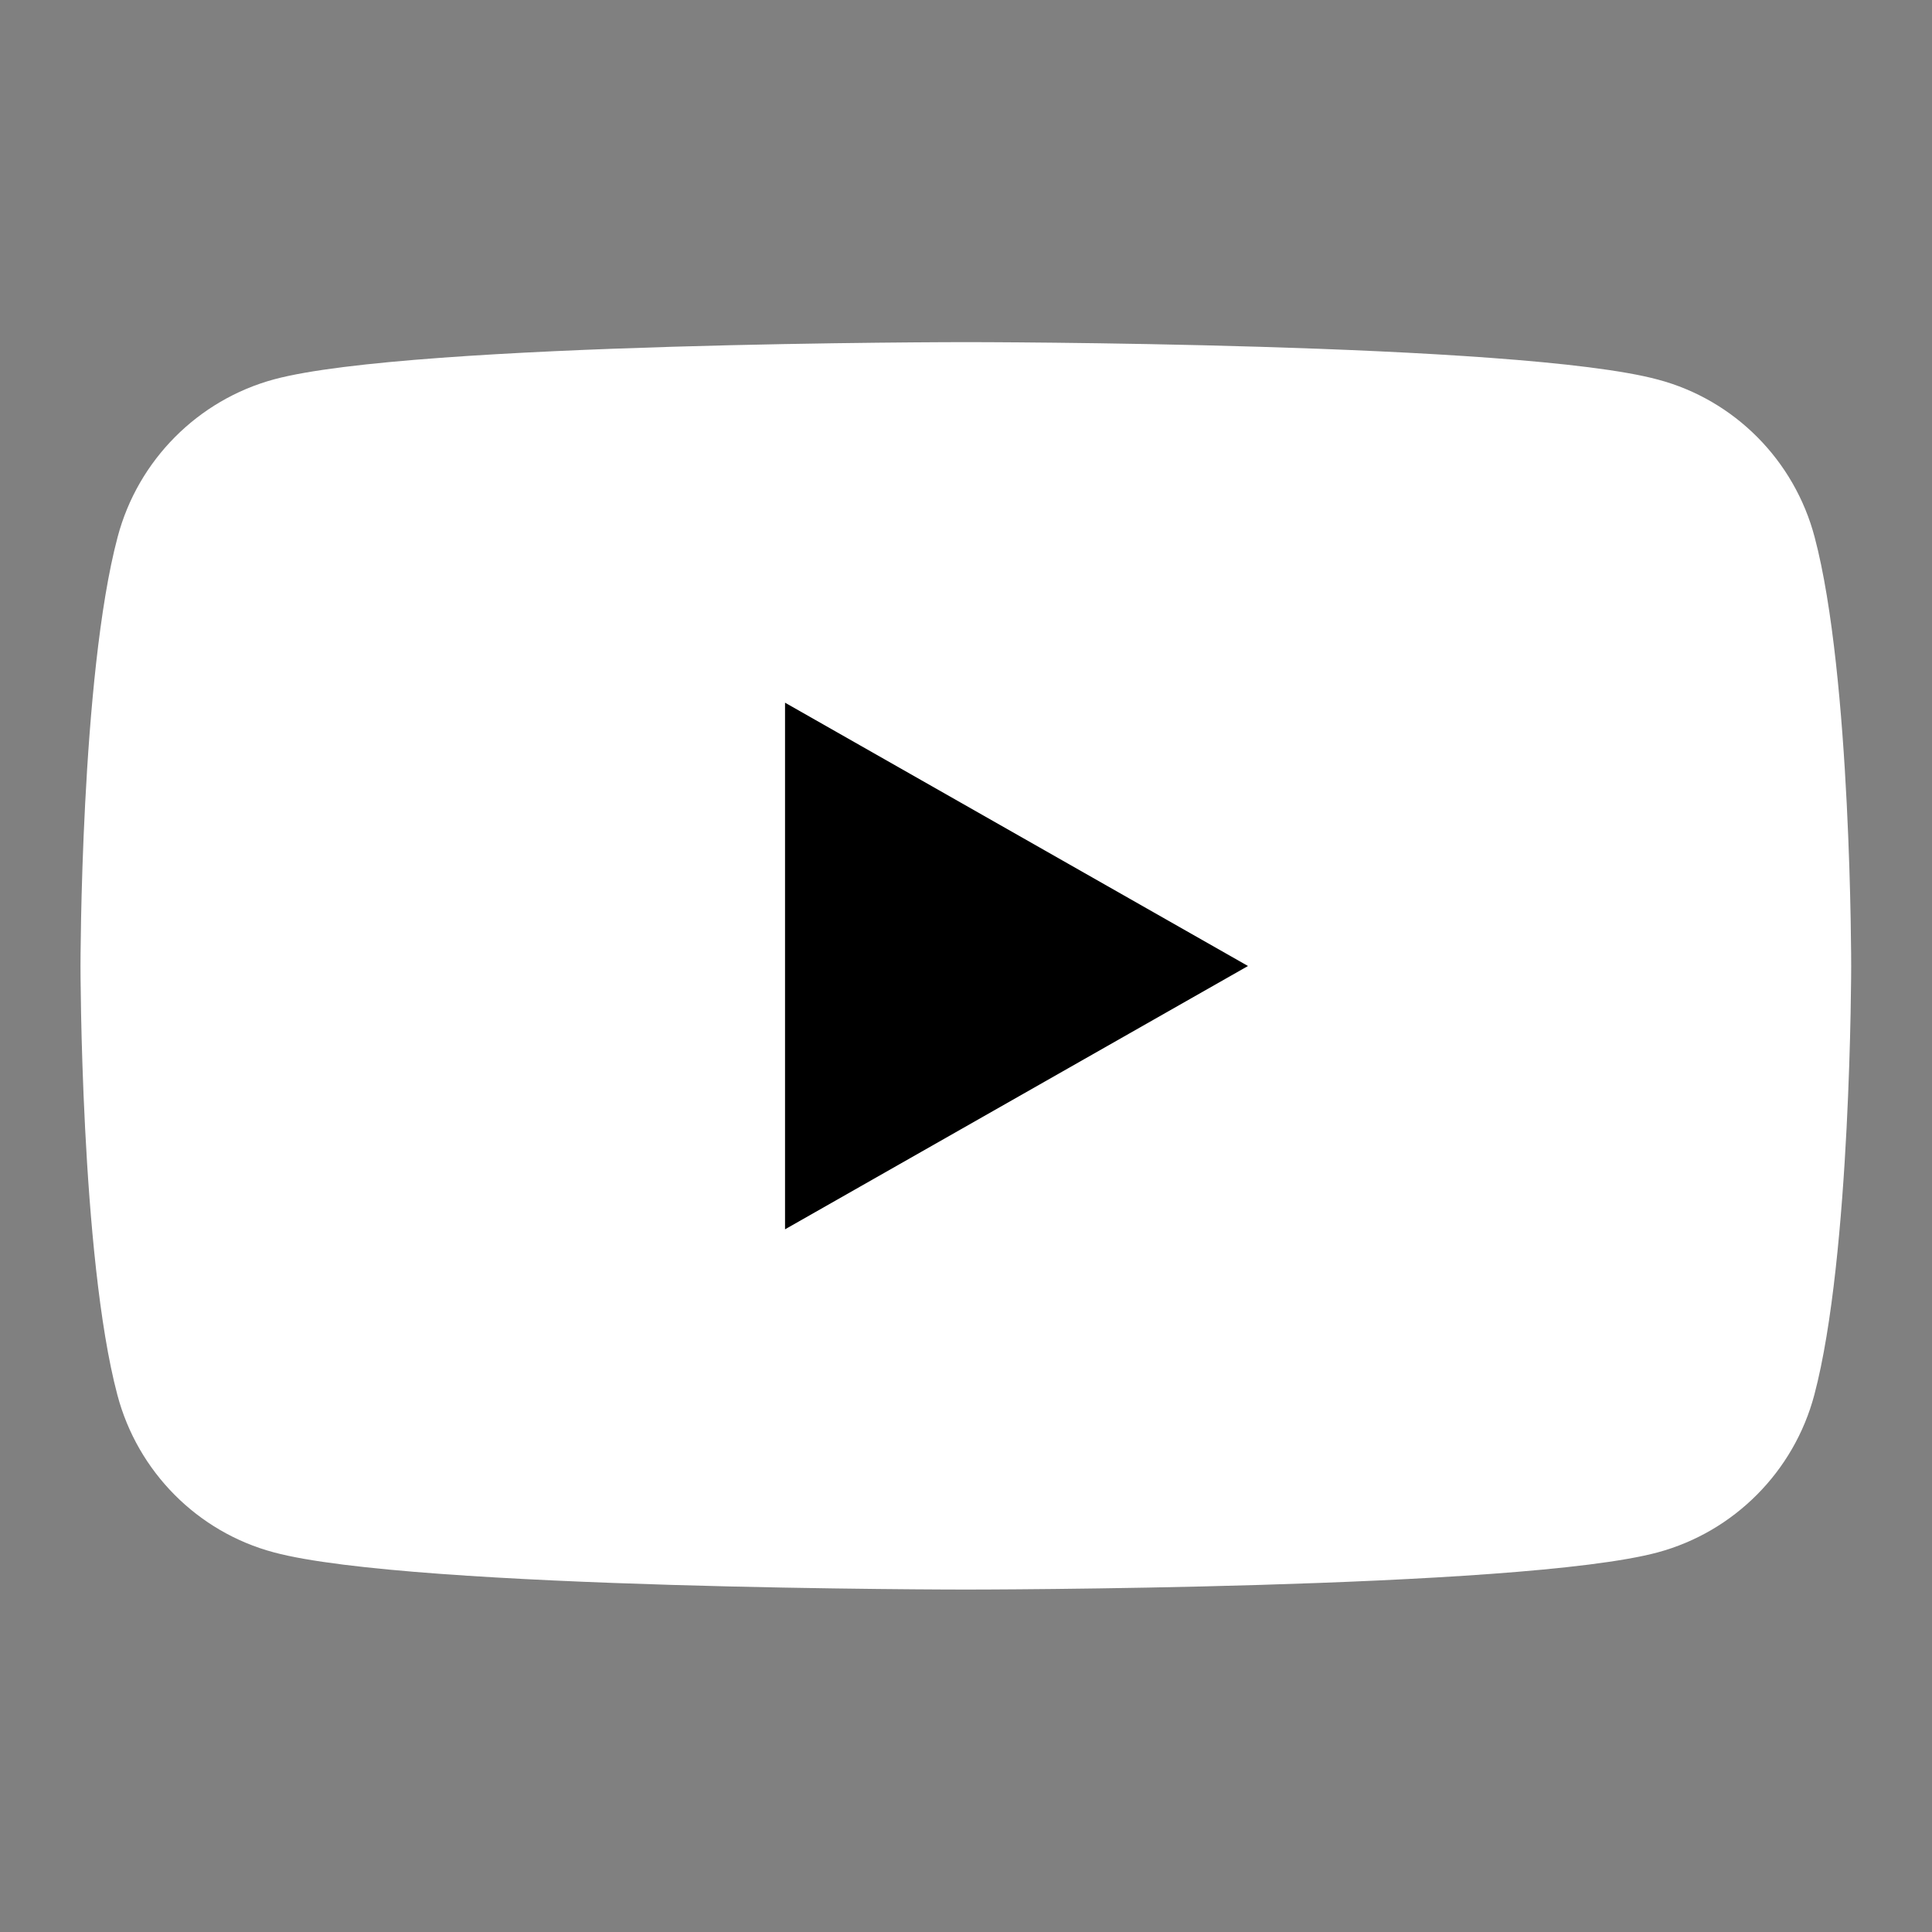
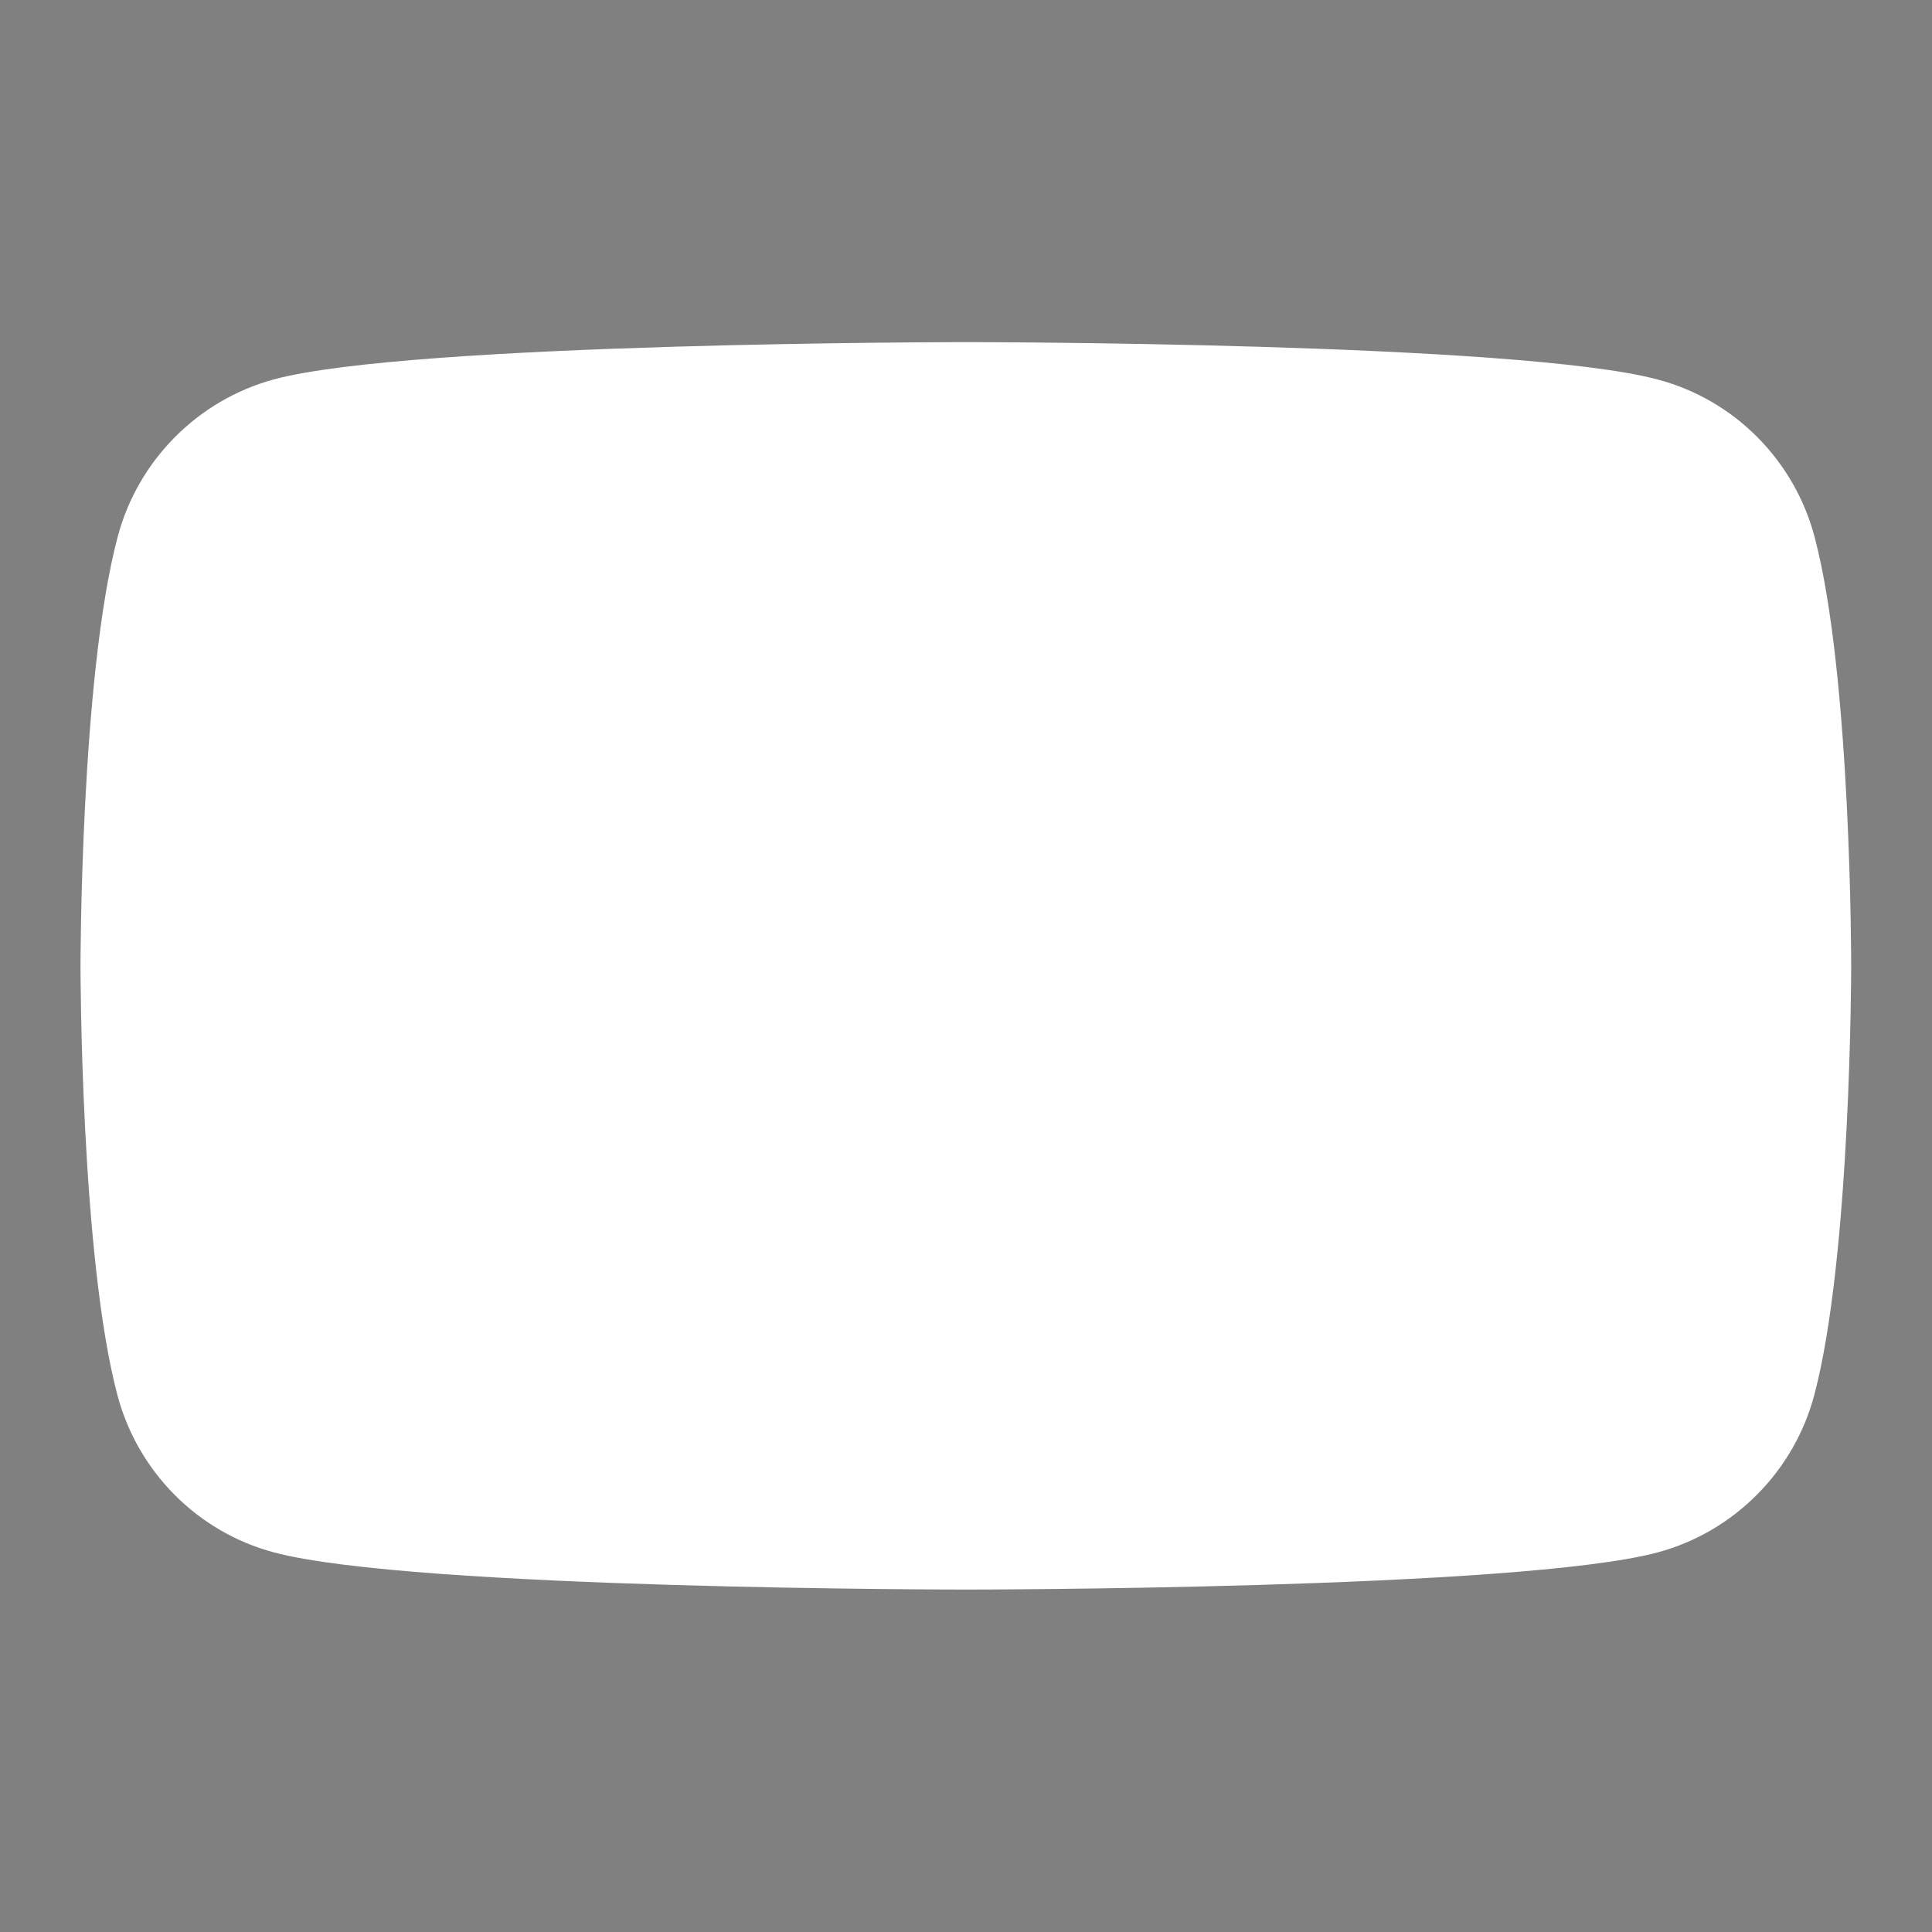
<svg xmlns="http://www.w3.org/2000/svg" width="24" height="24" viewBox="0 0 24 24" fill="none">
  <rect x="0" y="0" width="24" height="24" fill="#808080" stroke="none" />
  <path d="M22.542 6.672C22.29 5.717 21.545 4.968 20.598 4.716C18.879 4.25 12.002 4.25 12.002 4.25C12.002 4.25 5.121 4.25 3.406 4.712C2.459 4.968 1.714 5.717 1.462 6.668C1 8.399 1 12 1 12C1 12 1 15.601 1.458 17.328C1.71 18.283 2.455 19.032 3.402 19.284C5.117 19.746 11.998 19.746 11.998 19.746C11.998 19.746 18.879 19.746 20.594 19.284C21.541 19.028 22.286 18.279 22.538 17.328C22.996 15.601 22.996 12 22.996 12C22.996 12 23 8.399 22.542 6.672Z" fill="white" />
-   <path d="M9.752 15.271V8.729L15.503 12L9.752 15.271Z" fill="black" />
</svg>